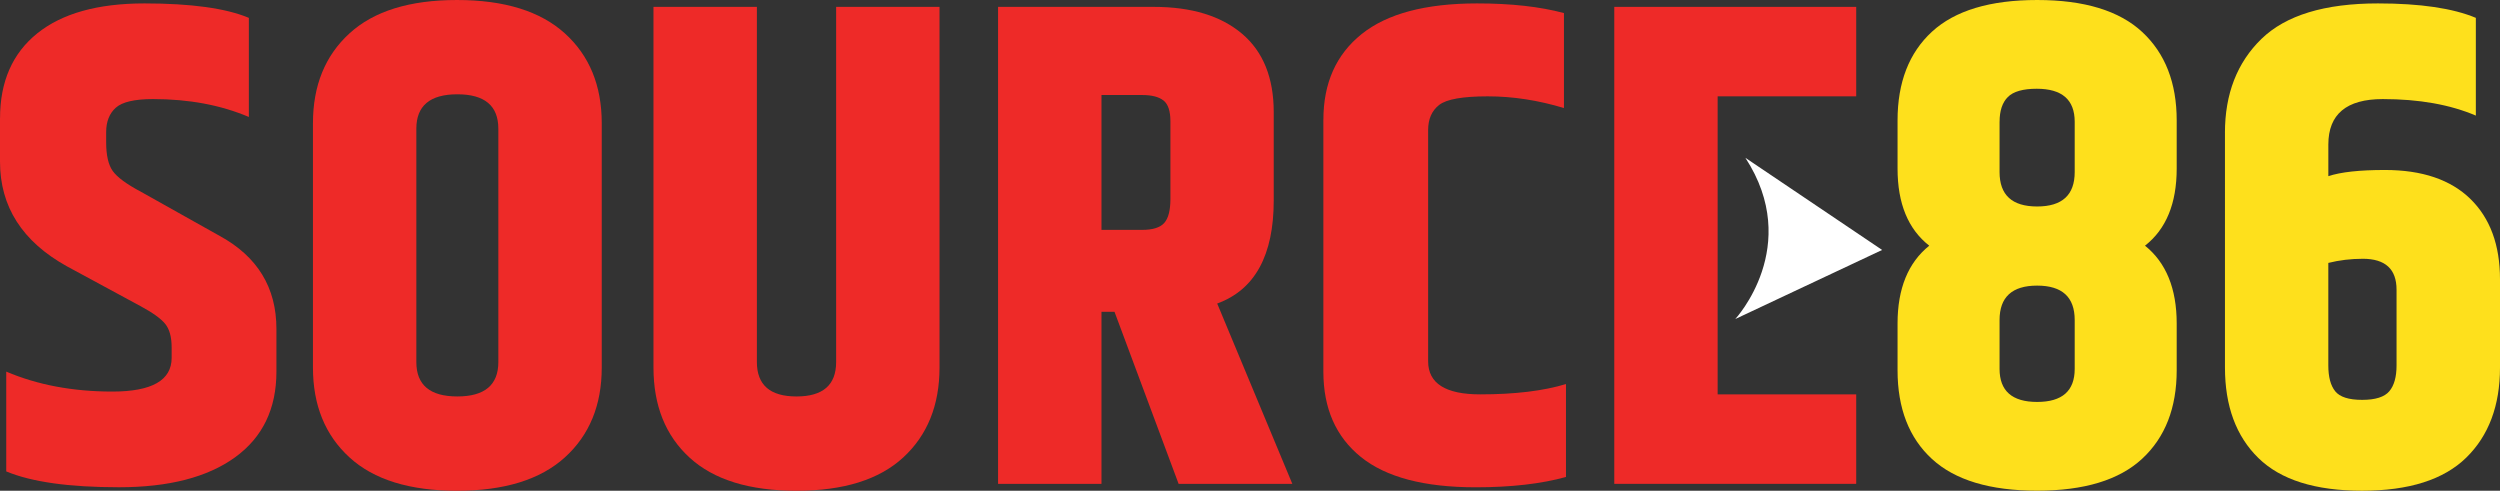
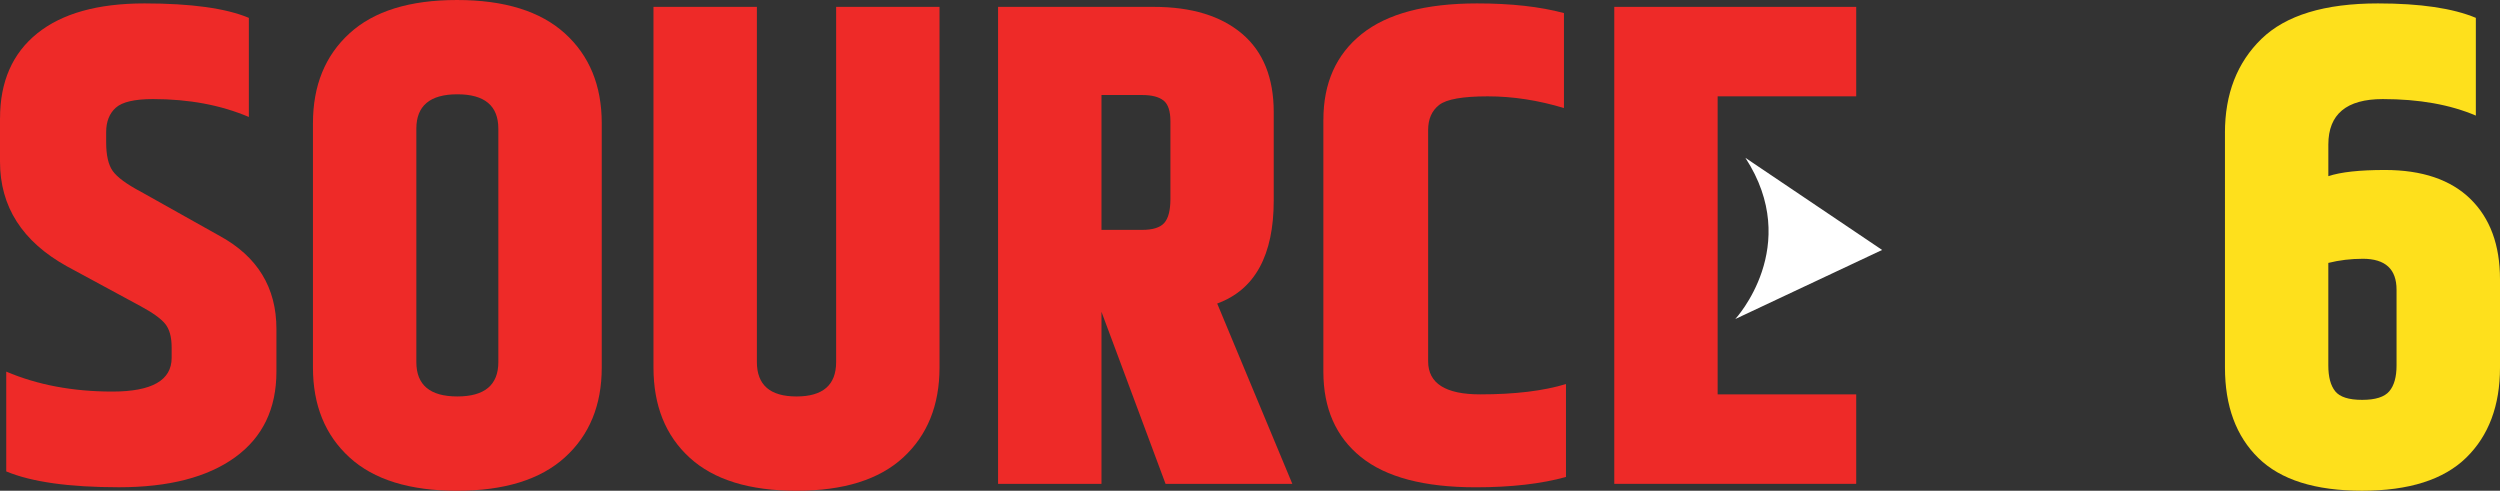
<svg xmlns="http://www.w3.org/2000/svg" id="Layer_2" width="178.422" height="35.024" viewBox="0 0 178.422 35.024">
  <rect x="0" y="0" width="178.422" height="35.024" fill="#333333" stroke="none" />
  <defs>
    <style>.cls-1{fill:#fee01c;}.cls-2{fill:#fff;}.cls-3{fill:#ee2a28;}</style>
  </defs>
  <g id="Layer_1-2">
-     <path class="cls-1" d="M155.348,8.595v3.438c0,2.489-.755,4.322-2.262,5.501,1.507,1.212,2.262,3.063,2.262,5.55v3.34c0,2.684-.82,4.789-2.46,6.311-1.64,1.524-4.139,2.284-7.501,2.284s-5.863-.754-7.501-2.259c-1.64-1.505-2.46-3.617-2.46-6.336v-3.34c0-2.489.755-4.338,2.262-5.55-1.509-1.179-2.262-3.012-2.262-5.501v-3.438c0-2.717.82-4.829,2.46-6.336,1.64-1.505,4.14-2.259,7.501-2.259s5.861.761,7.501,2.284c1.64,1.524,2.46,3.626,2.46,6.313v-.002ZM142.706,8.693v3.587c0,1.638.892,2.456,2.681,2.456s2.682-.819,2.682-2.456v-3.587c0-1.573-.902-2.359-2.705-2.359-.983,0-1.673.195-2.066.589-.394.393-.59.982-.59,1.768l-.002.002ZM148.069,26.327v-3.487c0-1.638-.895-2.456-2.682-2.456-1.786,0-2.681.819-2.681,2.456v3.487c0,1.572.892,2.359,2.681,2.359s2.682-.786,2.682-2.359Z" />
    <path class="cls-1" d="M158.791,9.481c0-2.782.869-5.017,2.607-6.706,1.738-1.686,4.51-2.531,8.314-2.531,3.016,0,5.346.344,6.986,1.03v6.976c-1.838-.786-4.051-1.179-6.642-1.179s-3.885,1.082-3.885,3.243v2.259c.885-.295,2.229-.442,4.035-.442,2.655,0,4.689.689,6.1,2.063,1.41,1.375,2.116,3.291,2.116,5.748v6.287c0,2.719-.804,4.864-2.411,6.434-1.608,1.572-4.084,2.359-7.429,2.359s-5.812-.777-7.403-2.333c-1.591-1.554-2.386-3.708-2.386-6.46V9.481h-.002ZM168.628,18.469c-.852,0-1.672.098-2.459.295v7.318c0,.819.163,1.433.491,1.842.329.409.967.614,1.92.614.952,0,1.598-.205,1.942-.614.345-.409.517-1.023.517-1.842v-5.404c0-1.475-.803-2.21-2.411-2.21Z" />
    <path class="cls-2" d="M123.842,22.77l10.483-4.931-9.759-6.576c4.107,6.311-.722,11.507-.722,11.507h-.002Z" />
    <path class="cls-3" d="M.002,8.448C.002,5.829.887,3.805,2.658,2.382,4.428.958,6.979.244,10.308.244s5.812.344,7.452,1.03v7.074c-2.001-.851-4.279-1.277-6.837-1.277-1.312,0-2.197.205-2.656.614s-.69.991-.69,1.744v.737c0,.916.156,1.596.468,2.038.312.442.992.942,2.041,1.498l5.607,3.143c2.688,1.472,4.035,3.685,4.035,6.632v3.045c0,2.652-.983,4.692-2.951,6.115-1.968,1.424-4.731,2.138-8.288,2.138s-6.241-.377-8.044-1.131v-7.122c2.229.949,4.755,1.424,7.575,1.424s4.23-.802,4.23-2.408v-.737c0-.754-.156-1.319-.468-1.696-.312-.377-.894-.793-1.747-1.252l-5.265-2.849C1.589,17.236,0,14.748,0,11.537v-3.094l.002.005Z" />
    <path class="cls-3" d="M22.335,8.793c0-2.684.869-4.822,2.607-6.411,1.738-1.589,4.296-2.382,7.673-2.382s5.945.795,7.699,2.382c1.754,1.589,2.632,3.726,2.632,6.411v17.439c0,2.684-.878,4.822-2.632,6.411-1.754,1.589-4.321,2.382-7.699,2.382s-5.936-.793-7.673-2.382c-1.738-1.589-2.607-3.724-2.607-6.411V8.793ZM35.566,9.186c0-1.638-.976-2.456-2.926-2.456s-2.926.819-2.926,2.456v16.652c0,1.638.976,2.456,2.926,2.456s2.926-.819,2.926-2.456V9.186Z" />
    <path class="cls-3" d="M59.672.491h7.38v25.741c0,2.684-.862,4.822-2.583,6.411-1.721,1.589-4.263,2.382-7.624,2.382s-5.903-.786-7.624-2.359c-1.722-1.572-2.583-3.717-2.583-6.434V.491h7.38v25.348c0,1.638.943,2.456,2.828,2.456s2.828-.819,2.828-2.456V.491Z" />
-     <path class="cls-3" d="M78.611,22.252v12.279h-7.38V.491h11.116c2.688,0,4.787.64,6.296,1.917,1.507,1.277,2.262,3.143,2.262,5.599v6.287c0,3.929-1.344,6.385-4.035,7.369l5.362,12.87h-8.116l-4.575-12.28h-.934l.002-.002ZM78.611,6.778v9.628h2.902c.755,0,1.279-.163,1.575-.491.296-.328.443-.9.443-1.719v-5.55c0-.719-.165-1.212-.491-1.472-.328-.261-.836-.393-1.526-.393h-2.902v-.002Z" />
+     <path class="cls-3" d="M78.611,22.252v12.279h-7.38V.491h11.116c2.688,0,4.787.64,6.296,1.917,1.507,1.277,2.262,3.143,2.262,5.599v6.287c0,3.929-1.344,6.385-4.035,7.369l5.362,12.87h-8.116h-.934l.002-.002ZM78.611,6.778v9.628h2.902c.755,0,1.279-.163,1.575-.491.296-.328.443-.9.443-1.719v-5.55c0-.719-.165-1.212-.491-1.472-.328-.261-.836-.393-1.526-.393h-2.902v-.002Z" />
    <path class="cls-3" d="M94.449,8.546c0-2.619.911-4.657,2.73-6.115,1.819-1.456,4.566-2.187,8.239-2.187,2.428,0,4.491.23,6.199.689v6.778c-1.838-.556-3.648-.835-5.437-.835s-2.945.205-3.469.614c-.524.409-.787,1.007-.787,1.793v16.504c0,1.572,1.237,2.359,3.713,2.359s4.517-.247,6.124-.737v6.632c-1.77.491-3.918.737-6.443.737-3.674,0-6.404-.719-8.19-2.161-1.787-1.44-2.681-3.471-2.681-6.092V8.546h.002Z" />
    <path class="cls-3" d="M122.586,20.484v7.662h9.889v6.385h-17.266V.491h17.266v6.385h-9.889v13.608Z" />
  </g>
</svg>